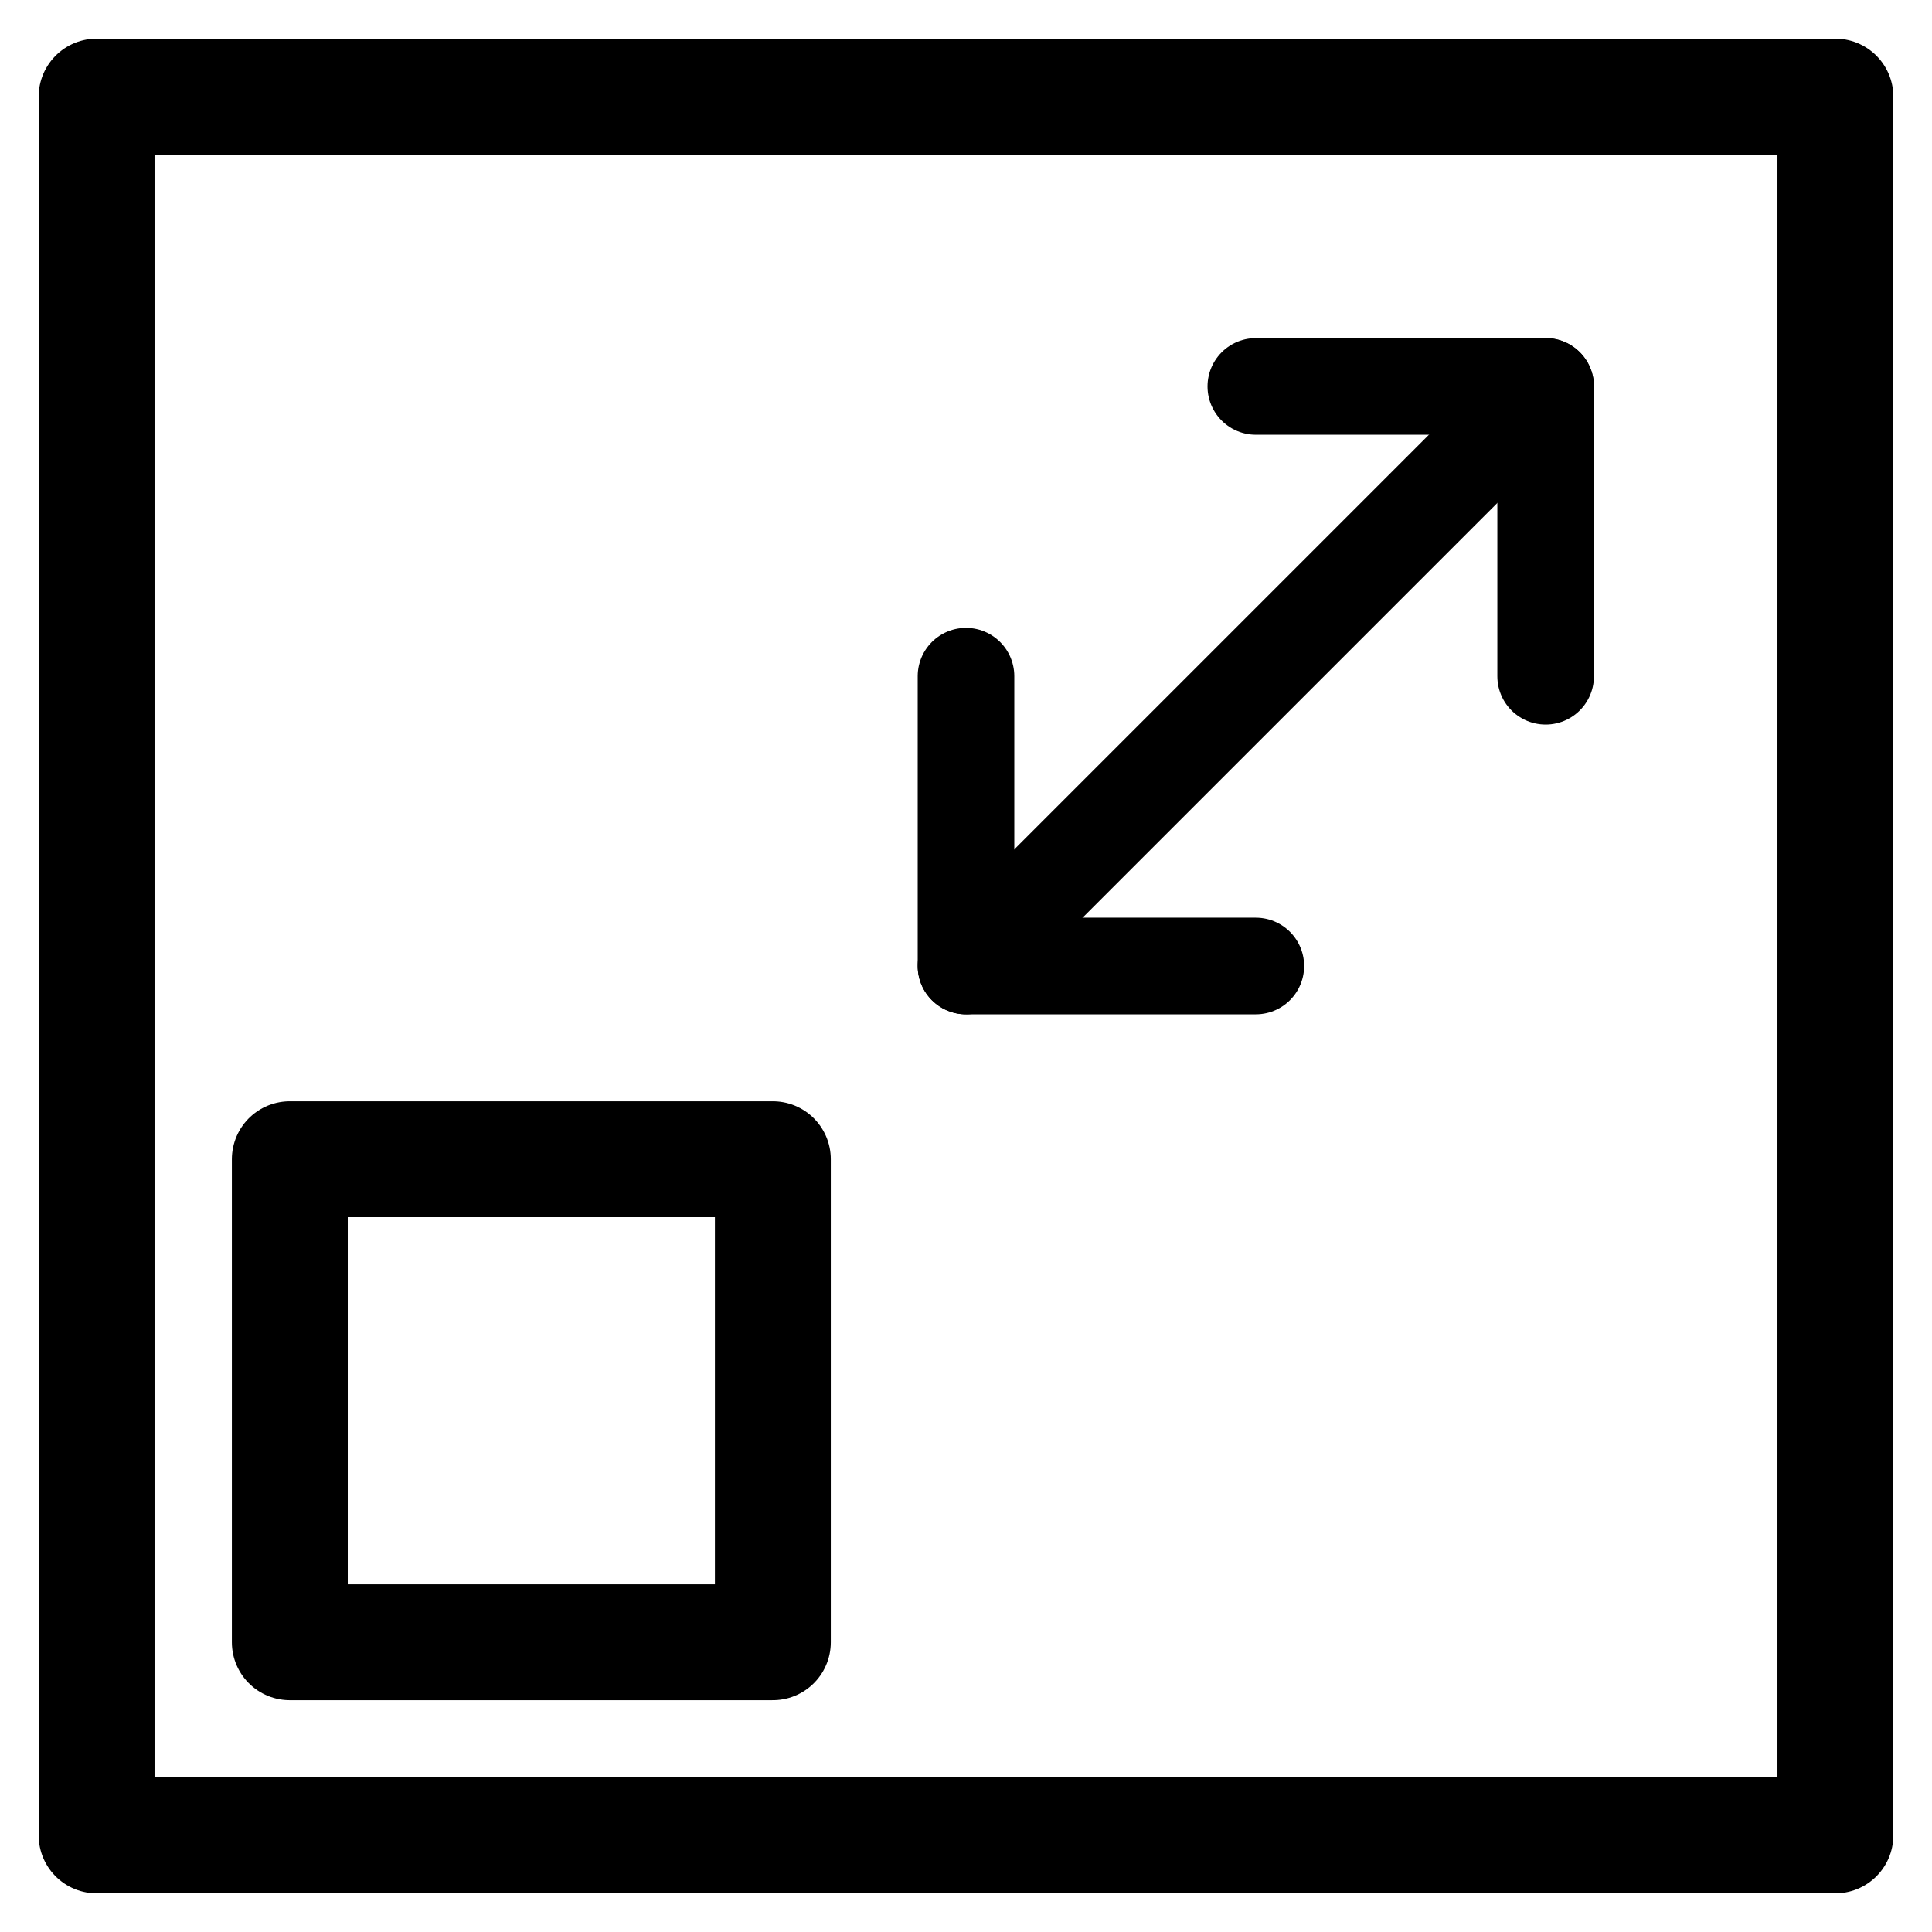
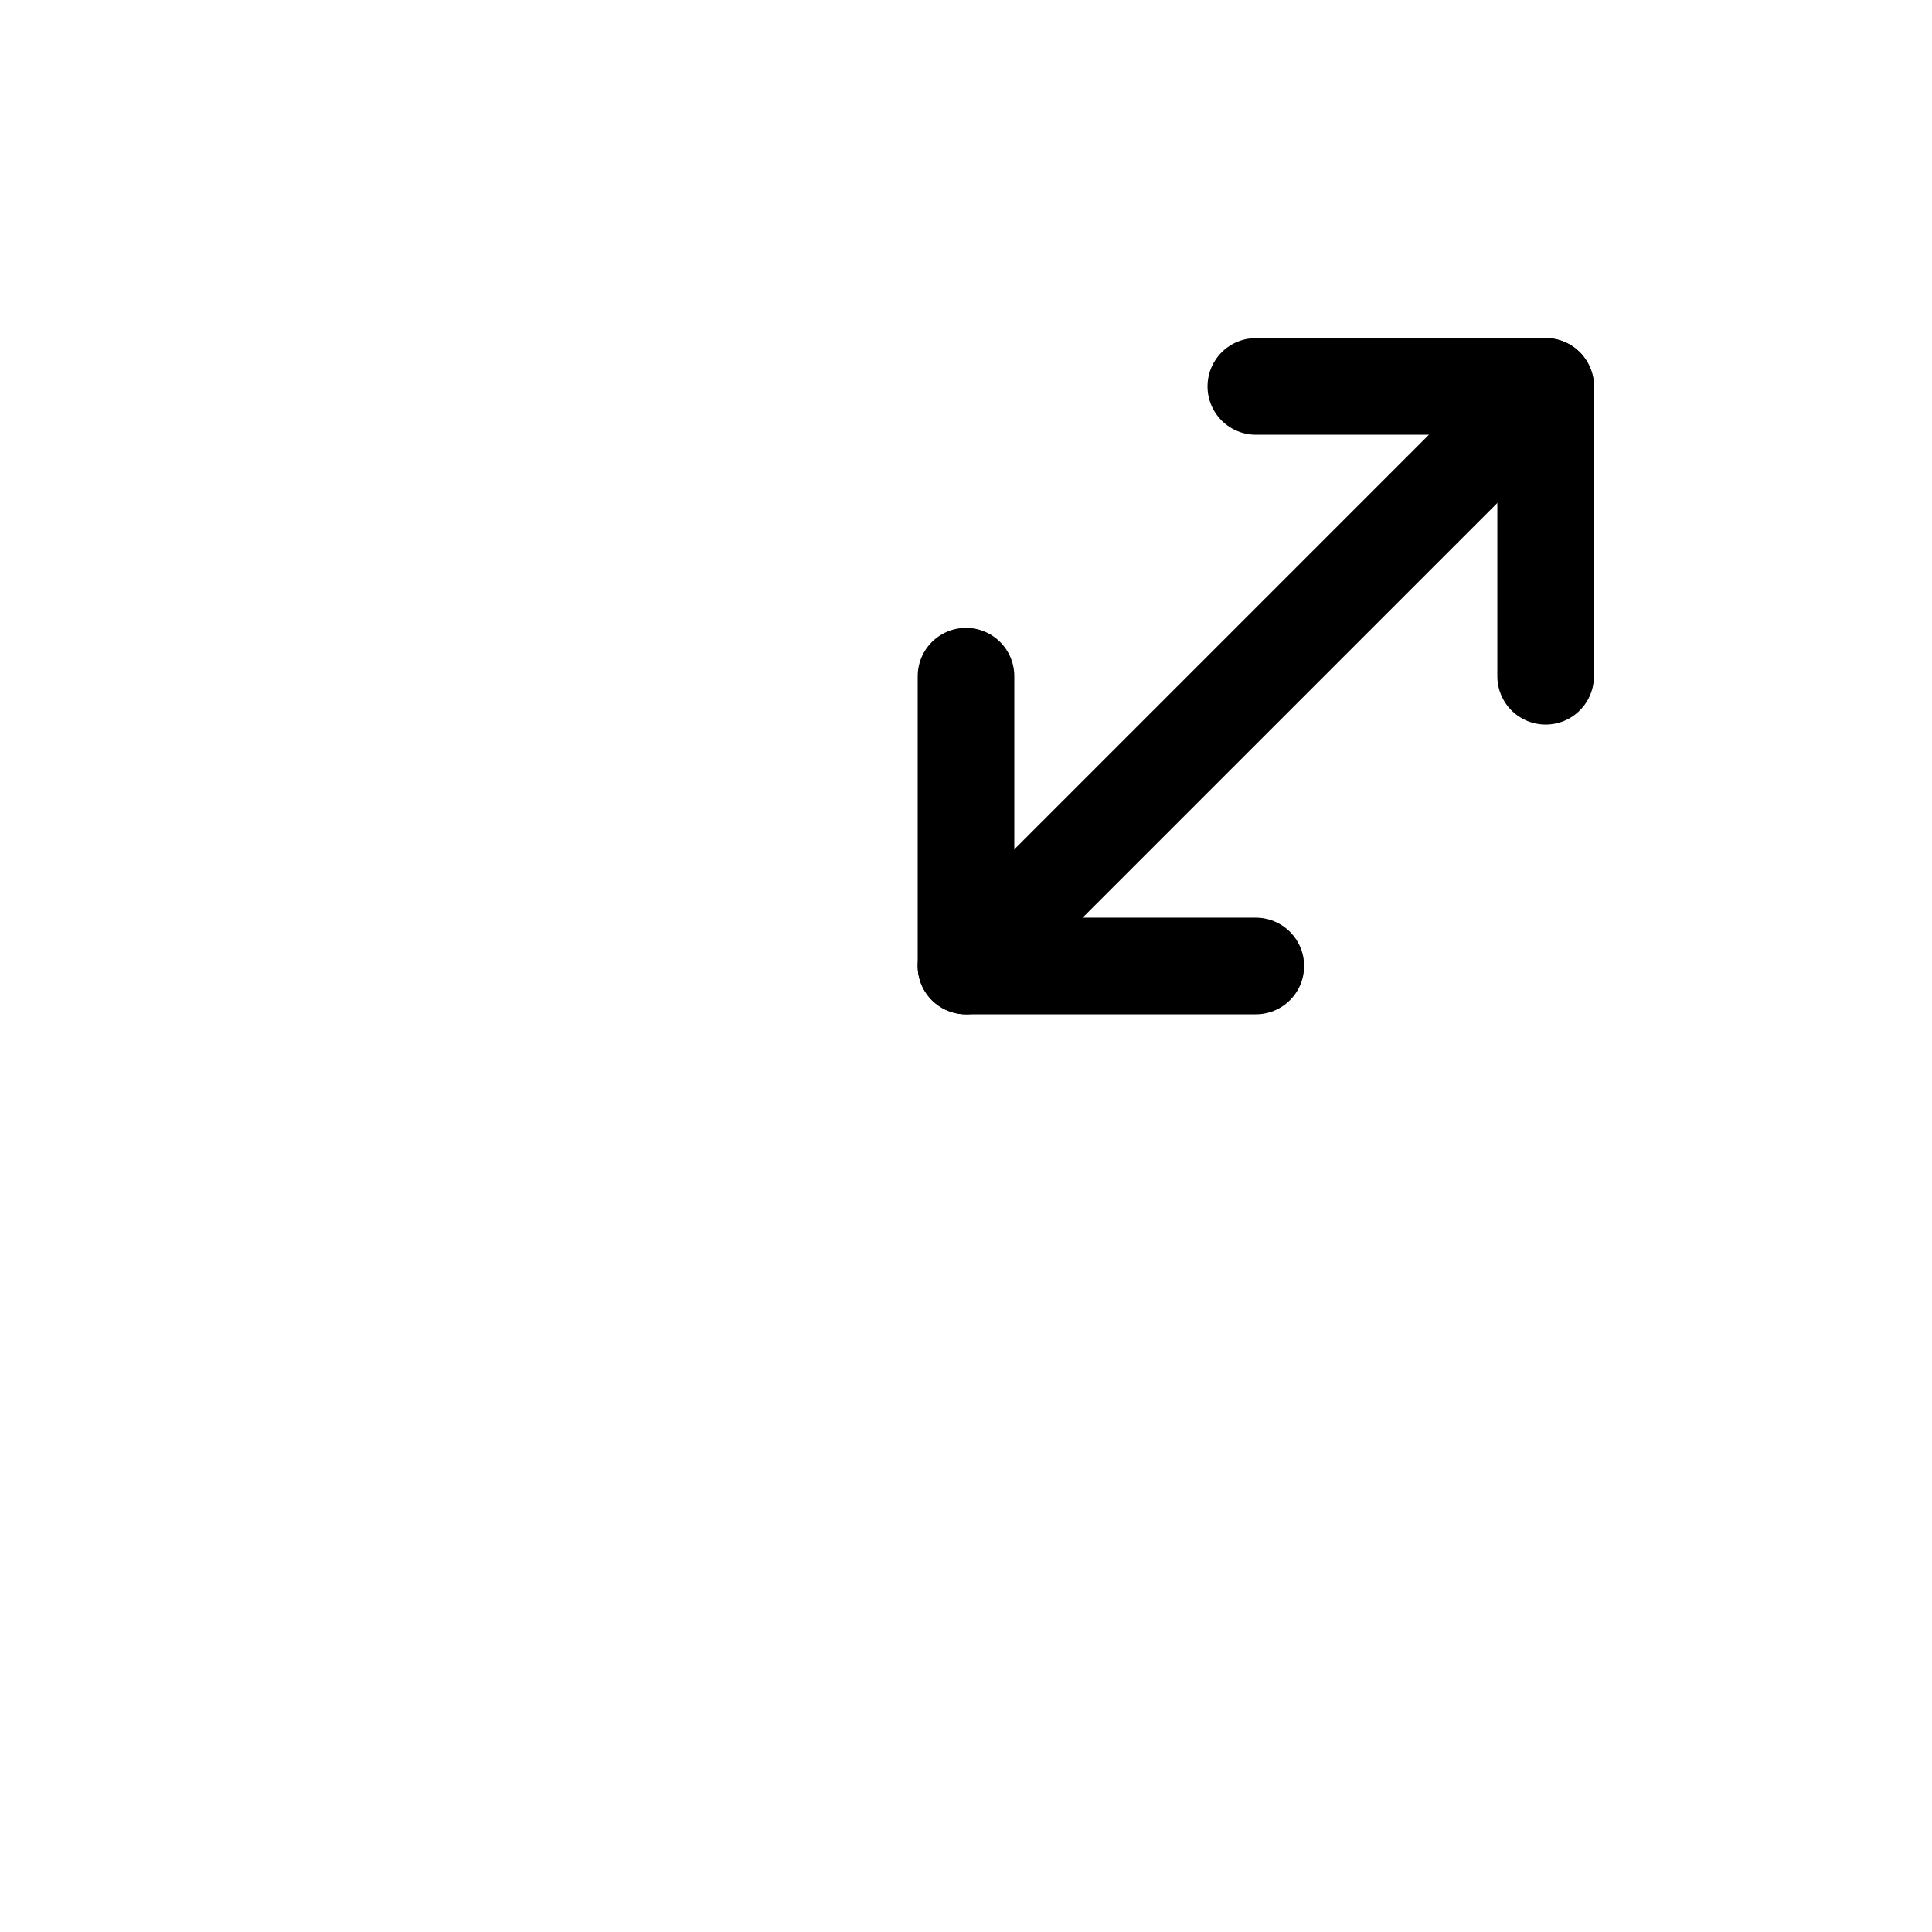
<svg xmlns="http://www.w3.org/2000/svg" xmlns:ns1="http://www.inkscape.org/namespaces/inkscape" xmlns:ns2="http://sodipodi.sourceforge.net/DTD/sodipodi-0.dtd" width="100" height="100" viewBox="0 0 26.458 26.458" version="1.1" id="svg5" ns1:version="1.2.1 (9c6d41e410, 2022-07-14)" ns2:docname="fullscreen.svg">
  <ns2:namedview id="namedview7" pagecolor="#ffffff" bordercolor="#666666" borderopacity="1.0" ns1:showpageshadow="2" ns1:pageopacity="0.0" ns1:pagecheckerboard="0" ns1:deskcolor="#d1d1d1" ns1:document-units="mm" showgrid="true" ns1:zoom="5.6568542" ns1:cx="71.15262" ns1:cy="38.714097" ns1:window-width="1920" ns1:window-height="1017" ns1:window-x="-8" ns1:window-y="-8" ns1:window-maximized="1" ns1:current-layer="layer1">
    <ns1:grid type="xygrid" id="grid2610" />
  </ns2:namedview>
  <defs id="defs2" />
  <g ns1:label="Ebene 1" ns1:groupmode="layer" id="layer1">
-     <path style="fill:none;stroke:#000000;stroke-width:1.587;stroke-linecap:round;stroke-linejoin:round;stroke-dasharray:none" d="M 1.323,1.323 V 25.135 H 25.135 V 1.323 Z" id="path300" />
-     <path style="fill:none;stroke:#000000;stroke-width:1.587;stroke-linecap:round;stroke-linejoin:round;stroke-dasharray:none" d="m 3.969,15.875 v 6.615 l 6.615,0 V 15.875 l -6.615,0" id="path302" ns2:nodetypes="ccccc" />
    <path style="fill:none;stroke:#000000;stroke-width:1.323;stroke-linecap:round;stroke-linejoin:round;stroke-dasharray:none" d="m 13.229,13.229 7.938,-7.938" id="path304" ns2:nodetypes="cc" />
    <path style="fill:none;stroke:#000000;stroke-width:1.323;stroke-linecap:round;stroke-linejoin:round;stroke-dasharray:none" d="m 17.198,5.292 h 3.969 v 3.969" id="path306" ns2:nodetypes="ccc" />
    <path style="fill:none;stroke:#000000;stroke-width:1.323;stroke-linecap:round;stroke-linejoin:round;stroke-dasharray:none" d="m 13.229,9.26 v 3.969 h 3.969" id="path308" ns2:nodetypes="ccc" />
  </g>
</svg>